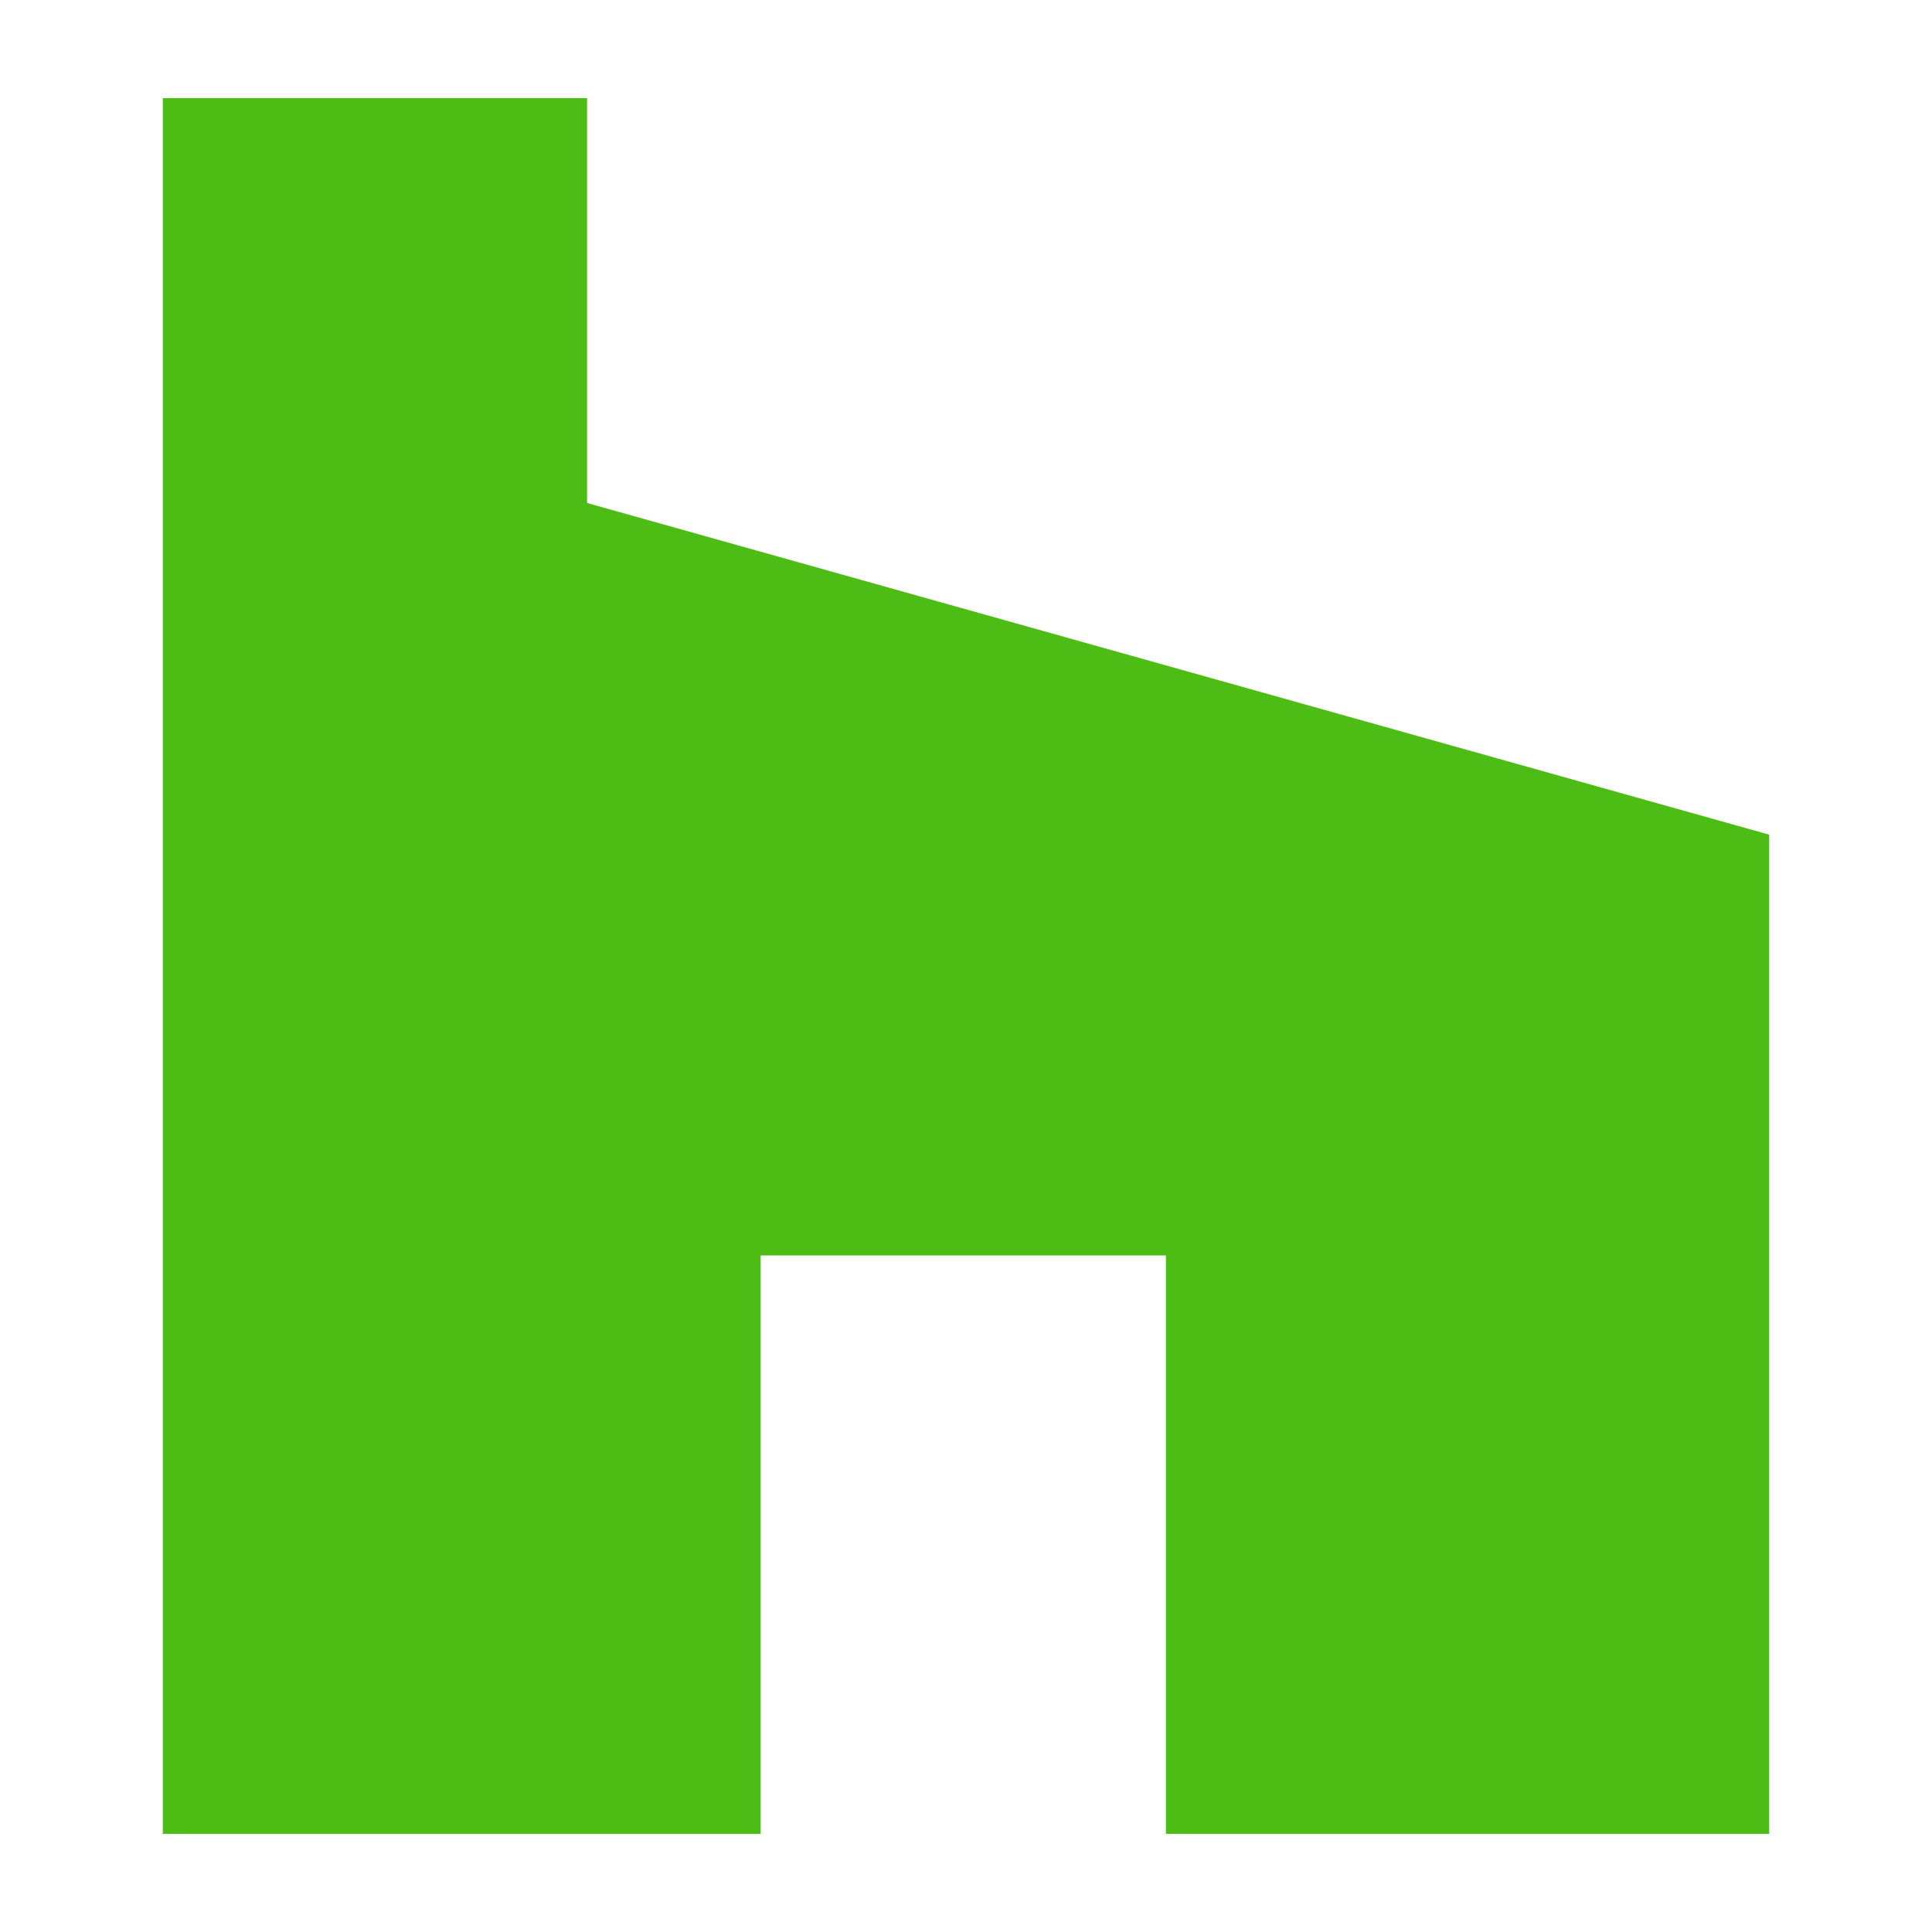
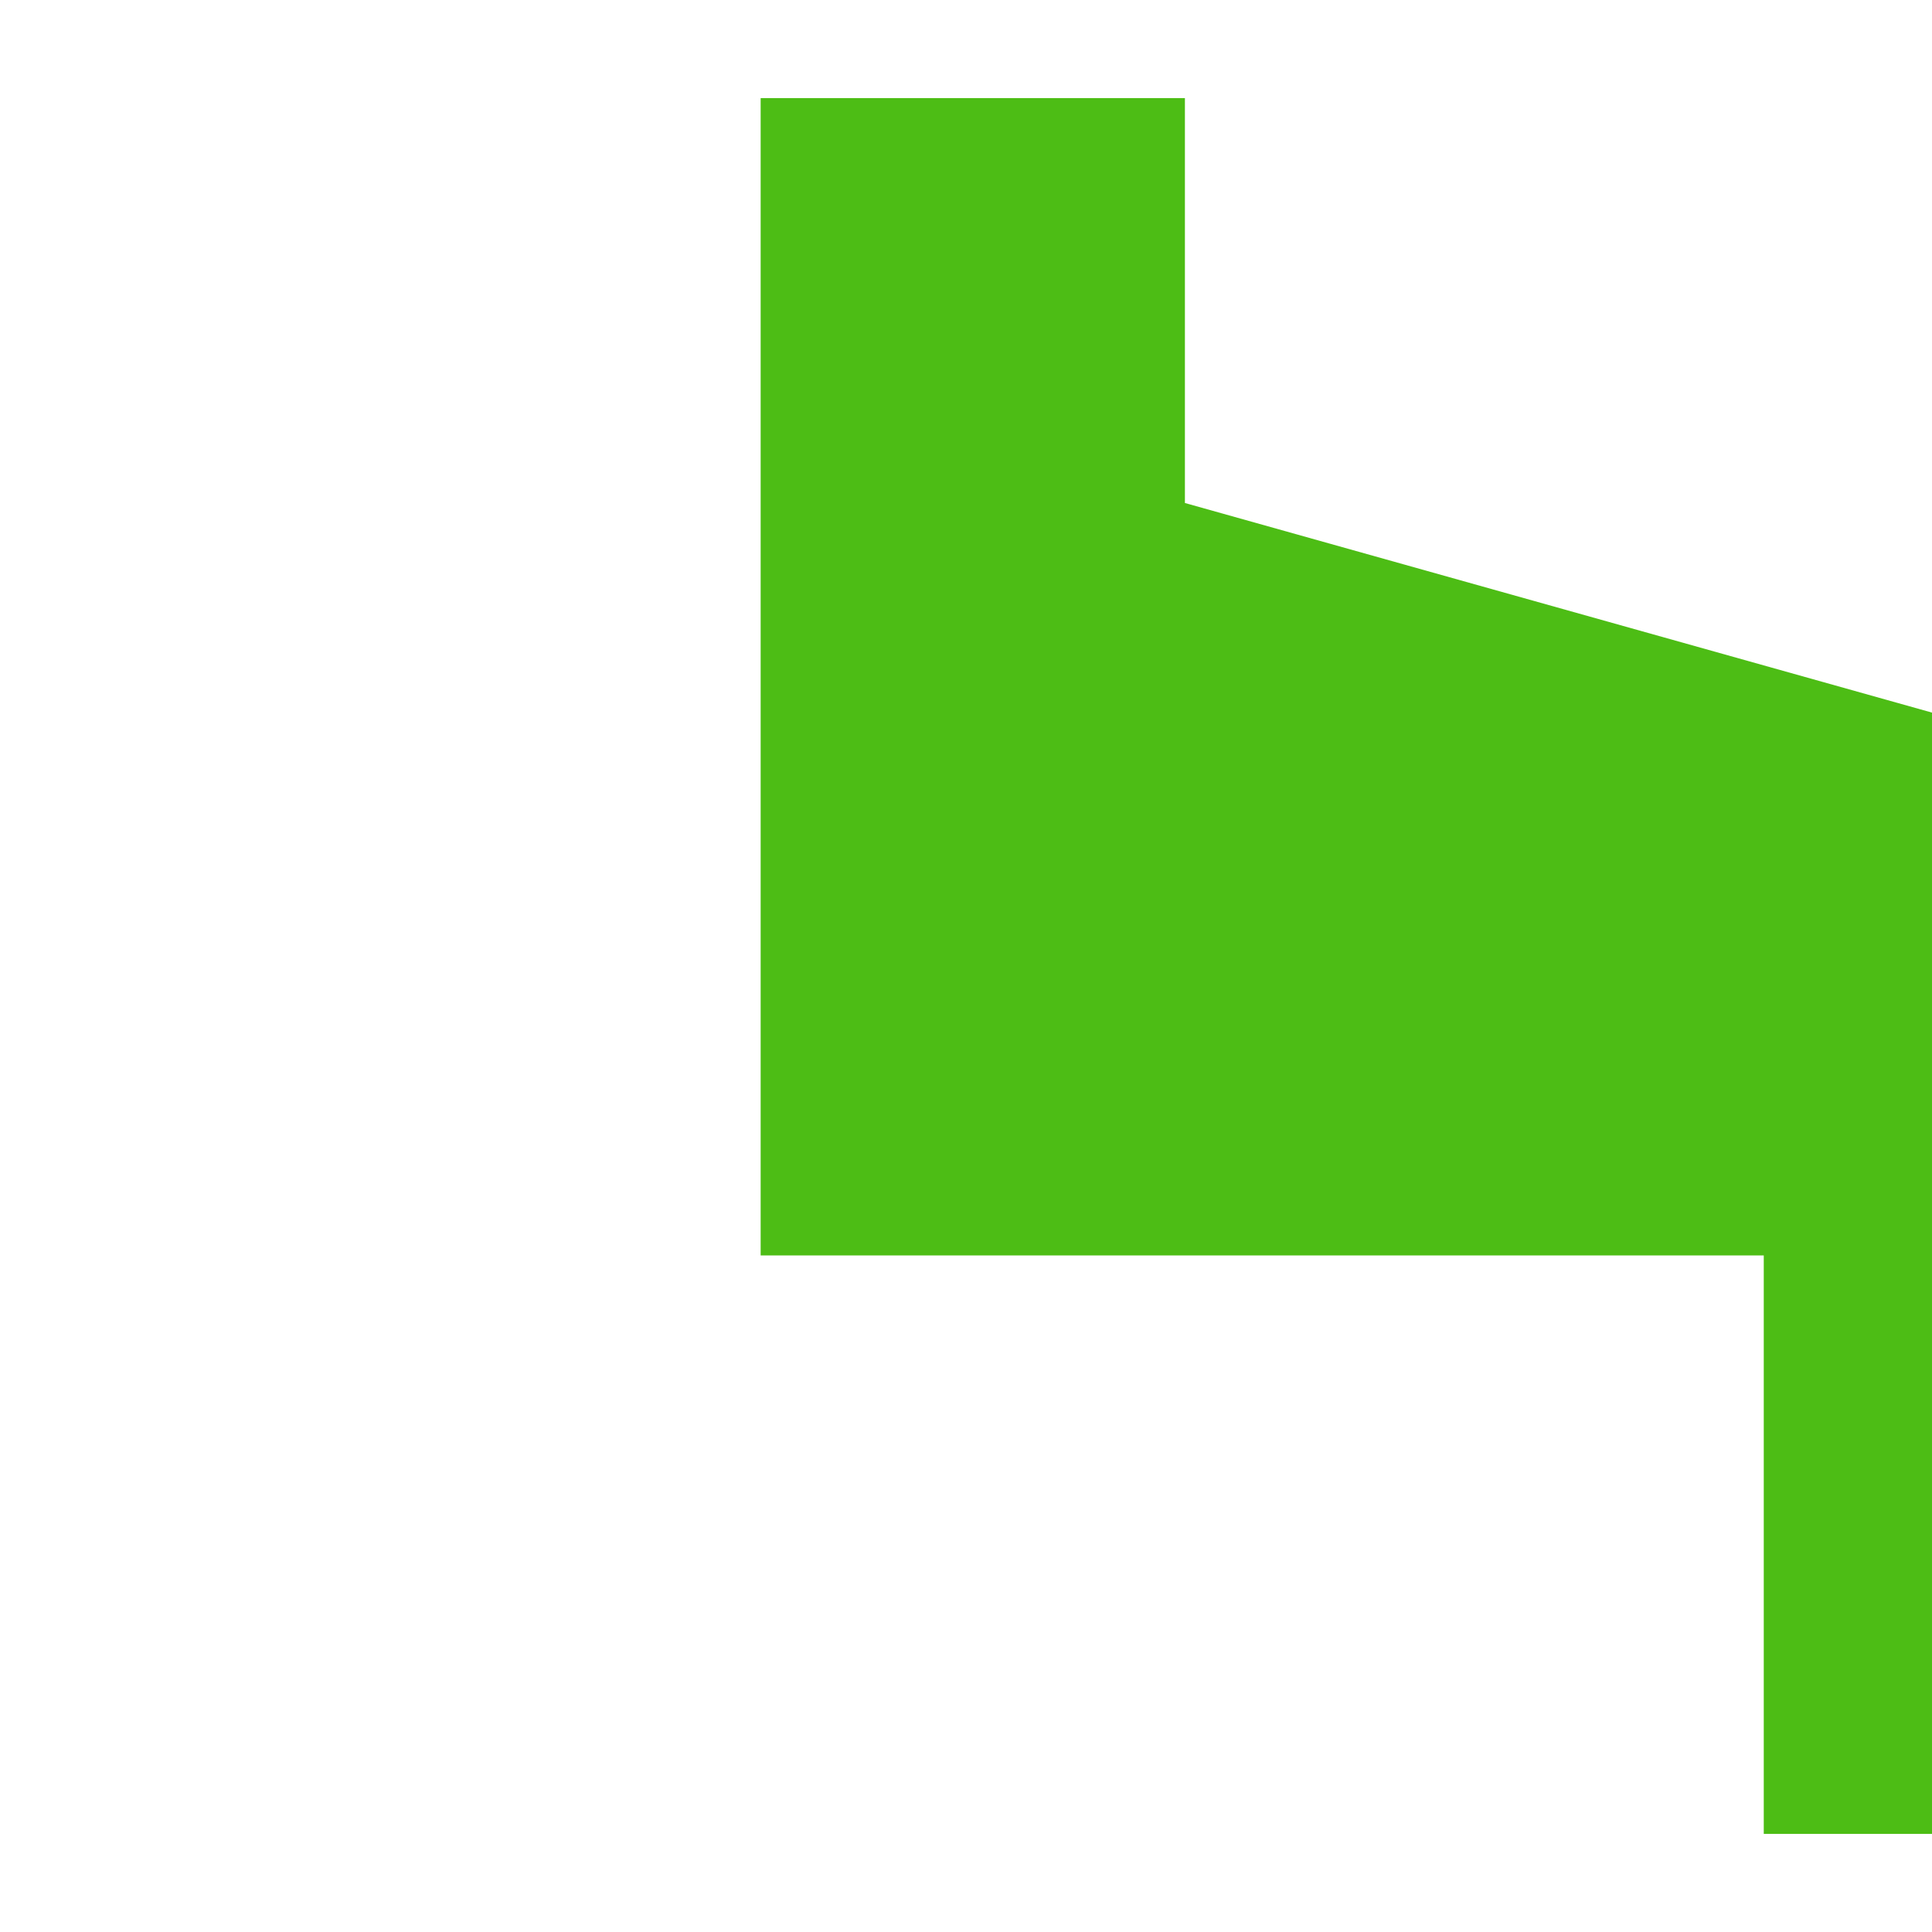
<svg xmlns="http://www.w3.org/2000/svg" height="512px" style="enable-background:new 0 0 512 512;" version="1.1" viewBox="0 0 512 512" width="512px" xml:space="preserve">
  <g id="_x31_66-houzz">
    <g>
-       <path d="M308.981,332.702h-107.4v153.297H43.148V26.001h112.433V133.3l313.271,87.893v264.807h-159.87    V332.702z" style="fill:#4DBD15;" />
+       <path d="M308.981,332.702h-107.4v153.297V26.001h112.433V133.3l313.271,87.893v264.807h-159.87    V332.702z" style="fill:#4DBD15;" />
    </g>
  </g>
  <g id="Layer_1" />
</svg>